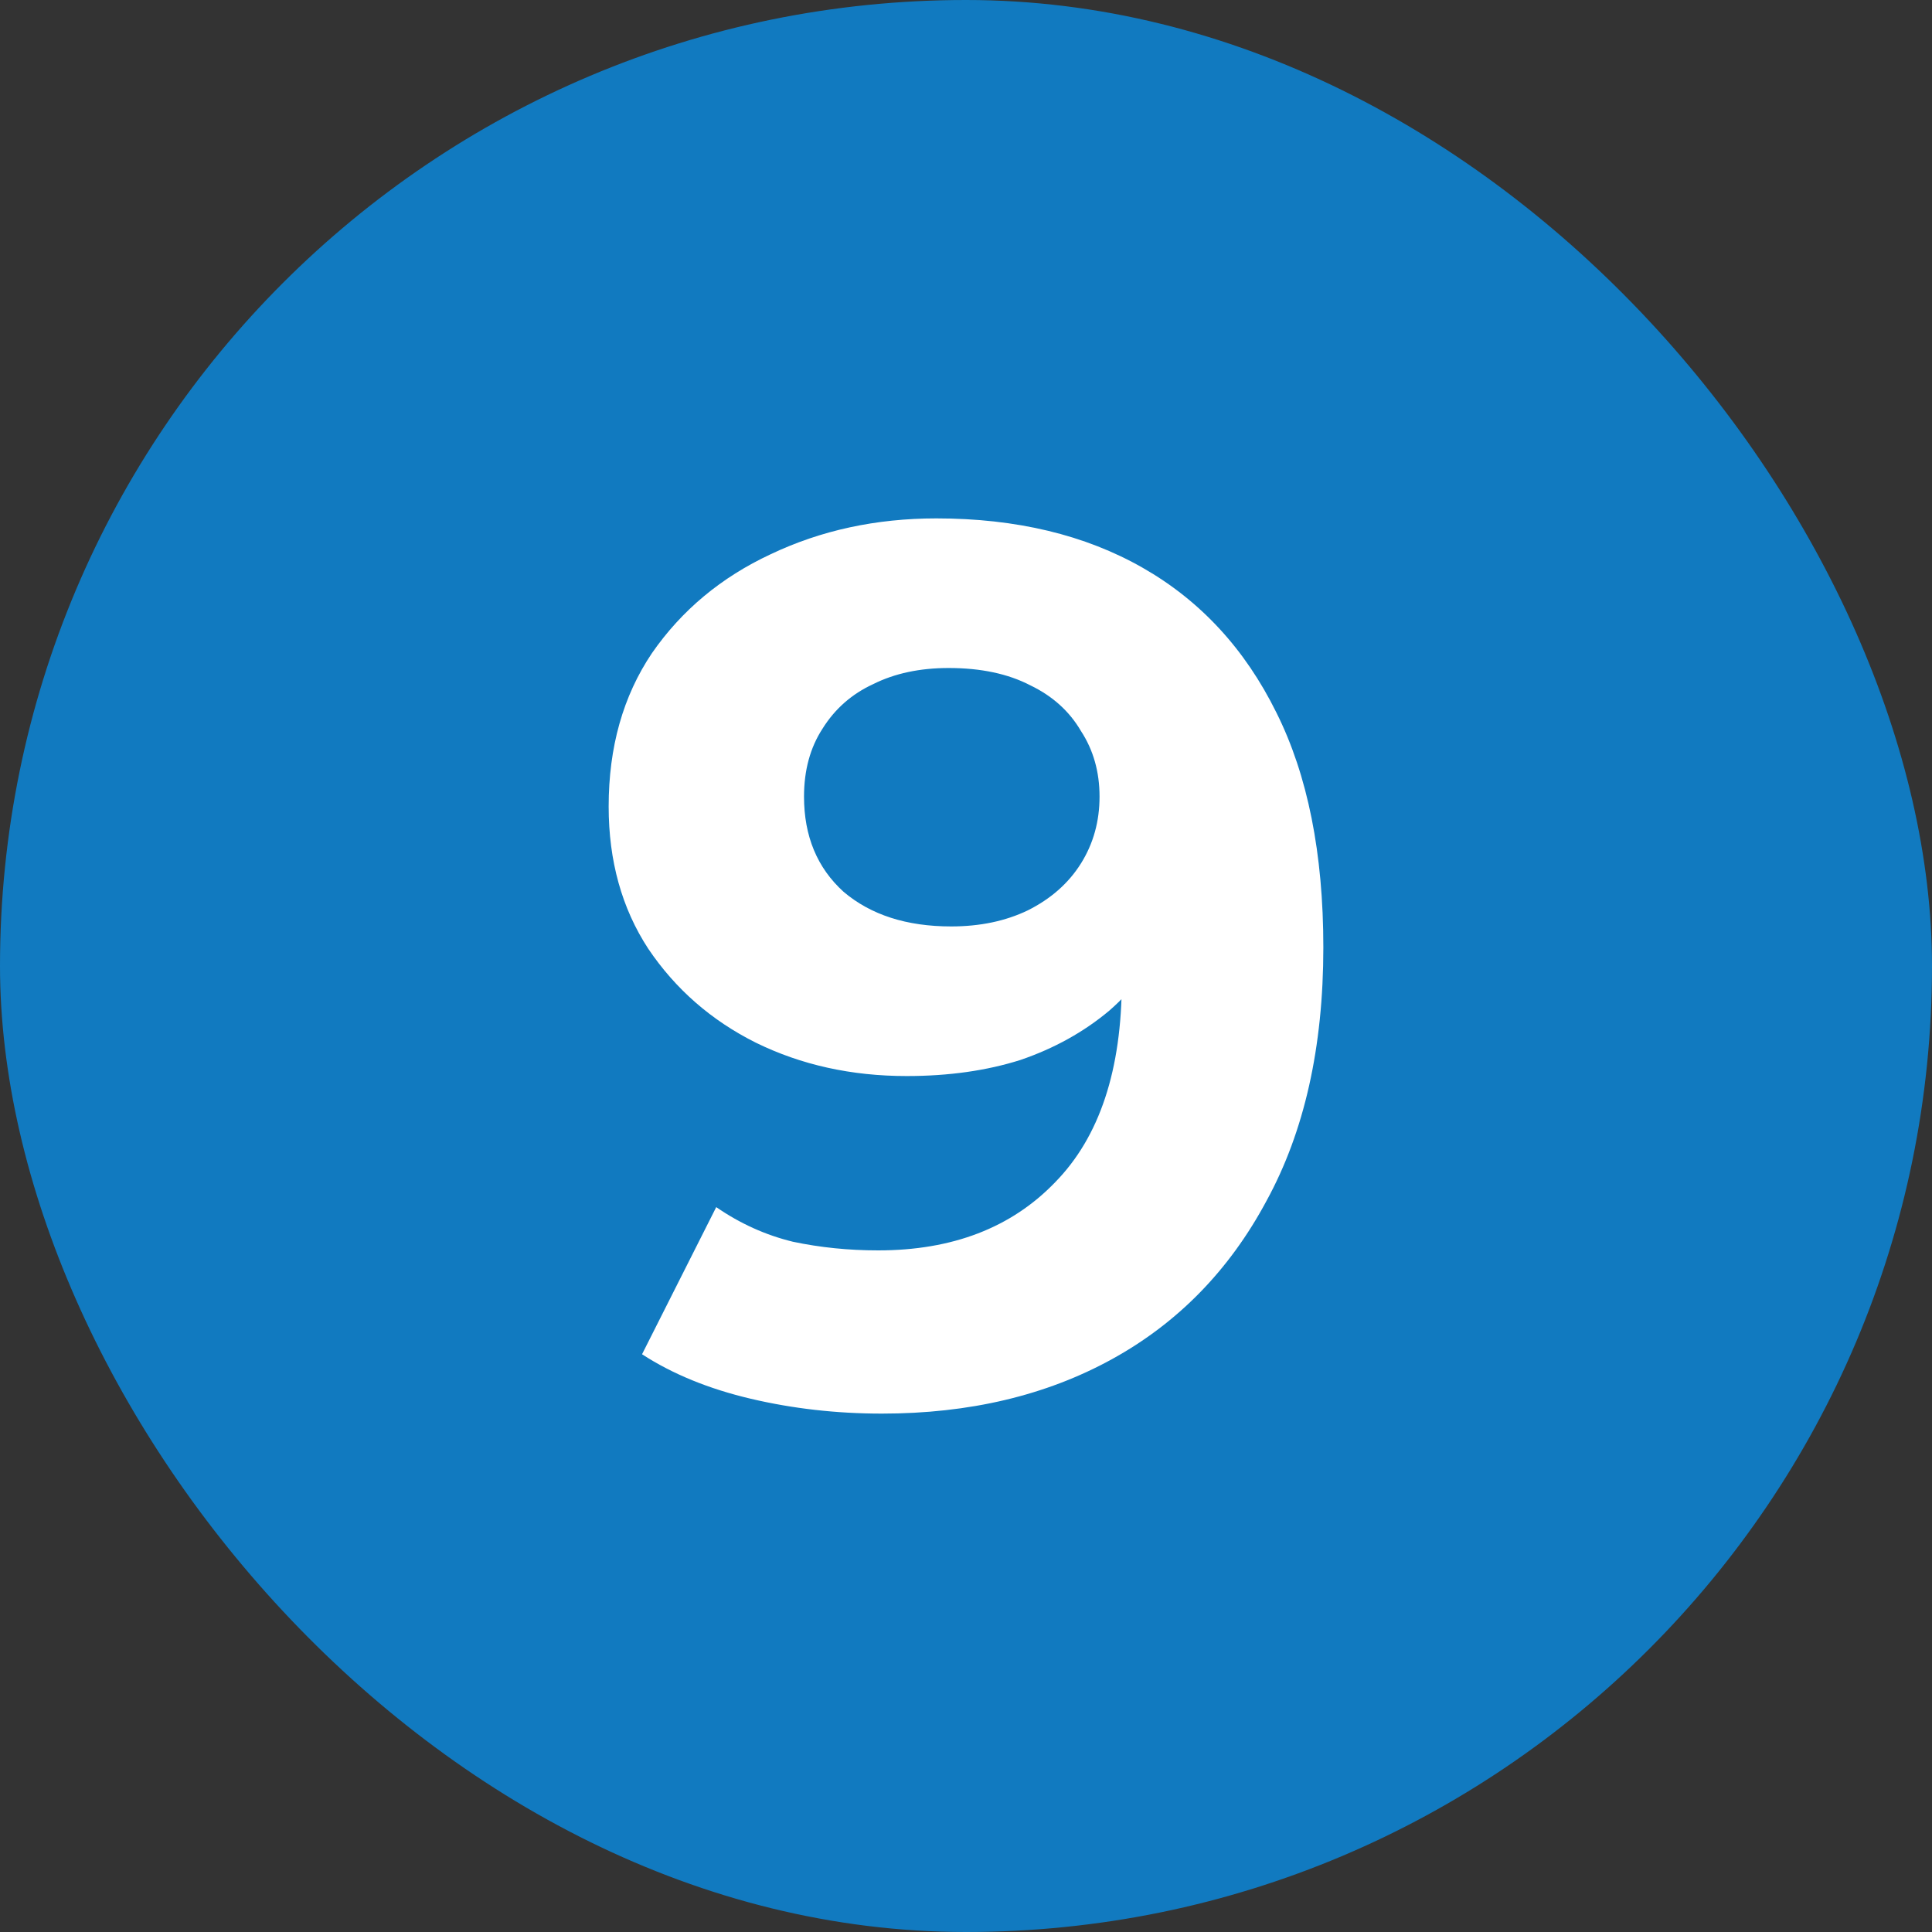
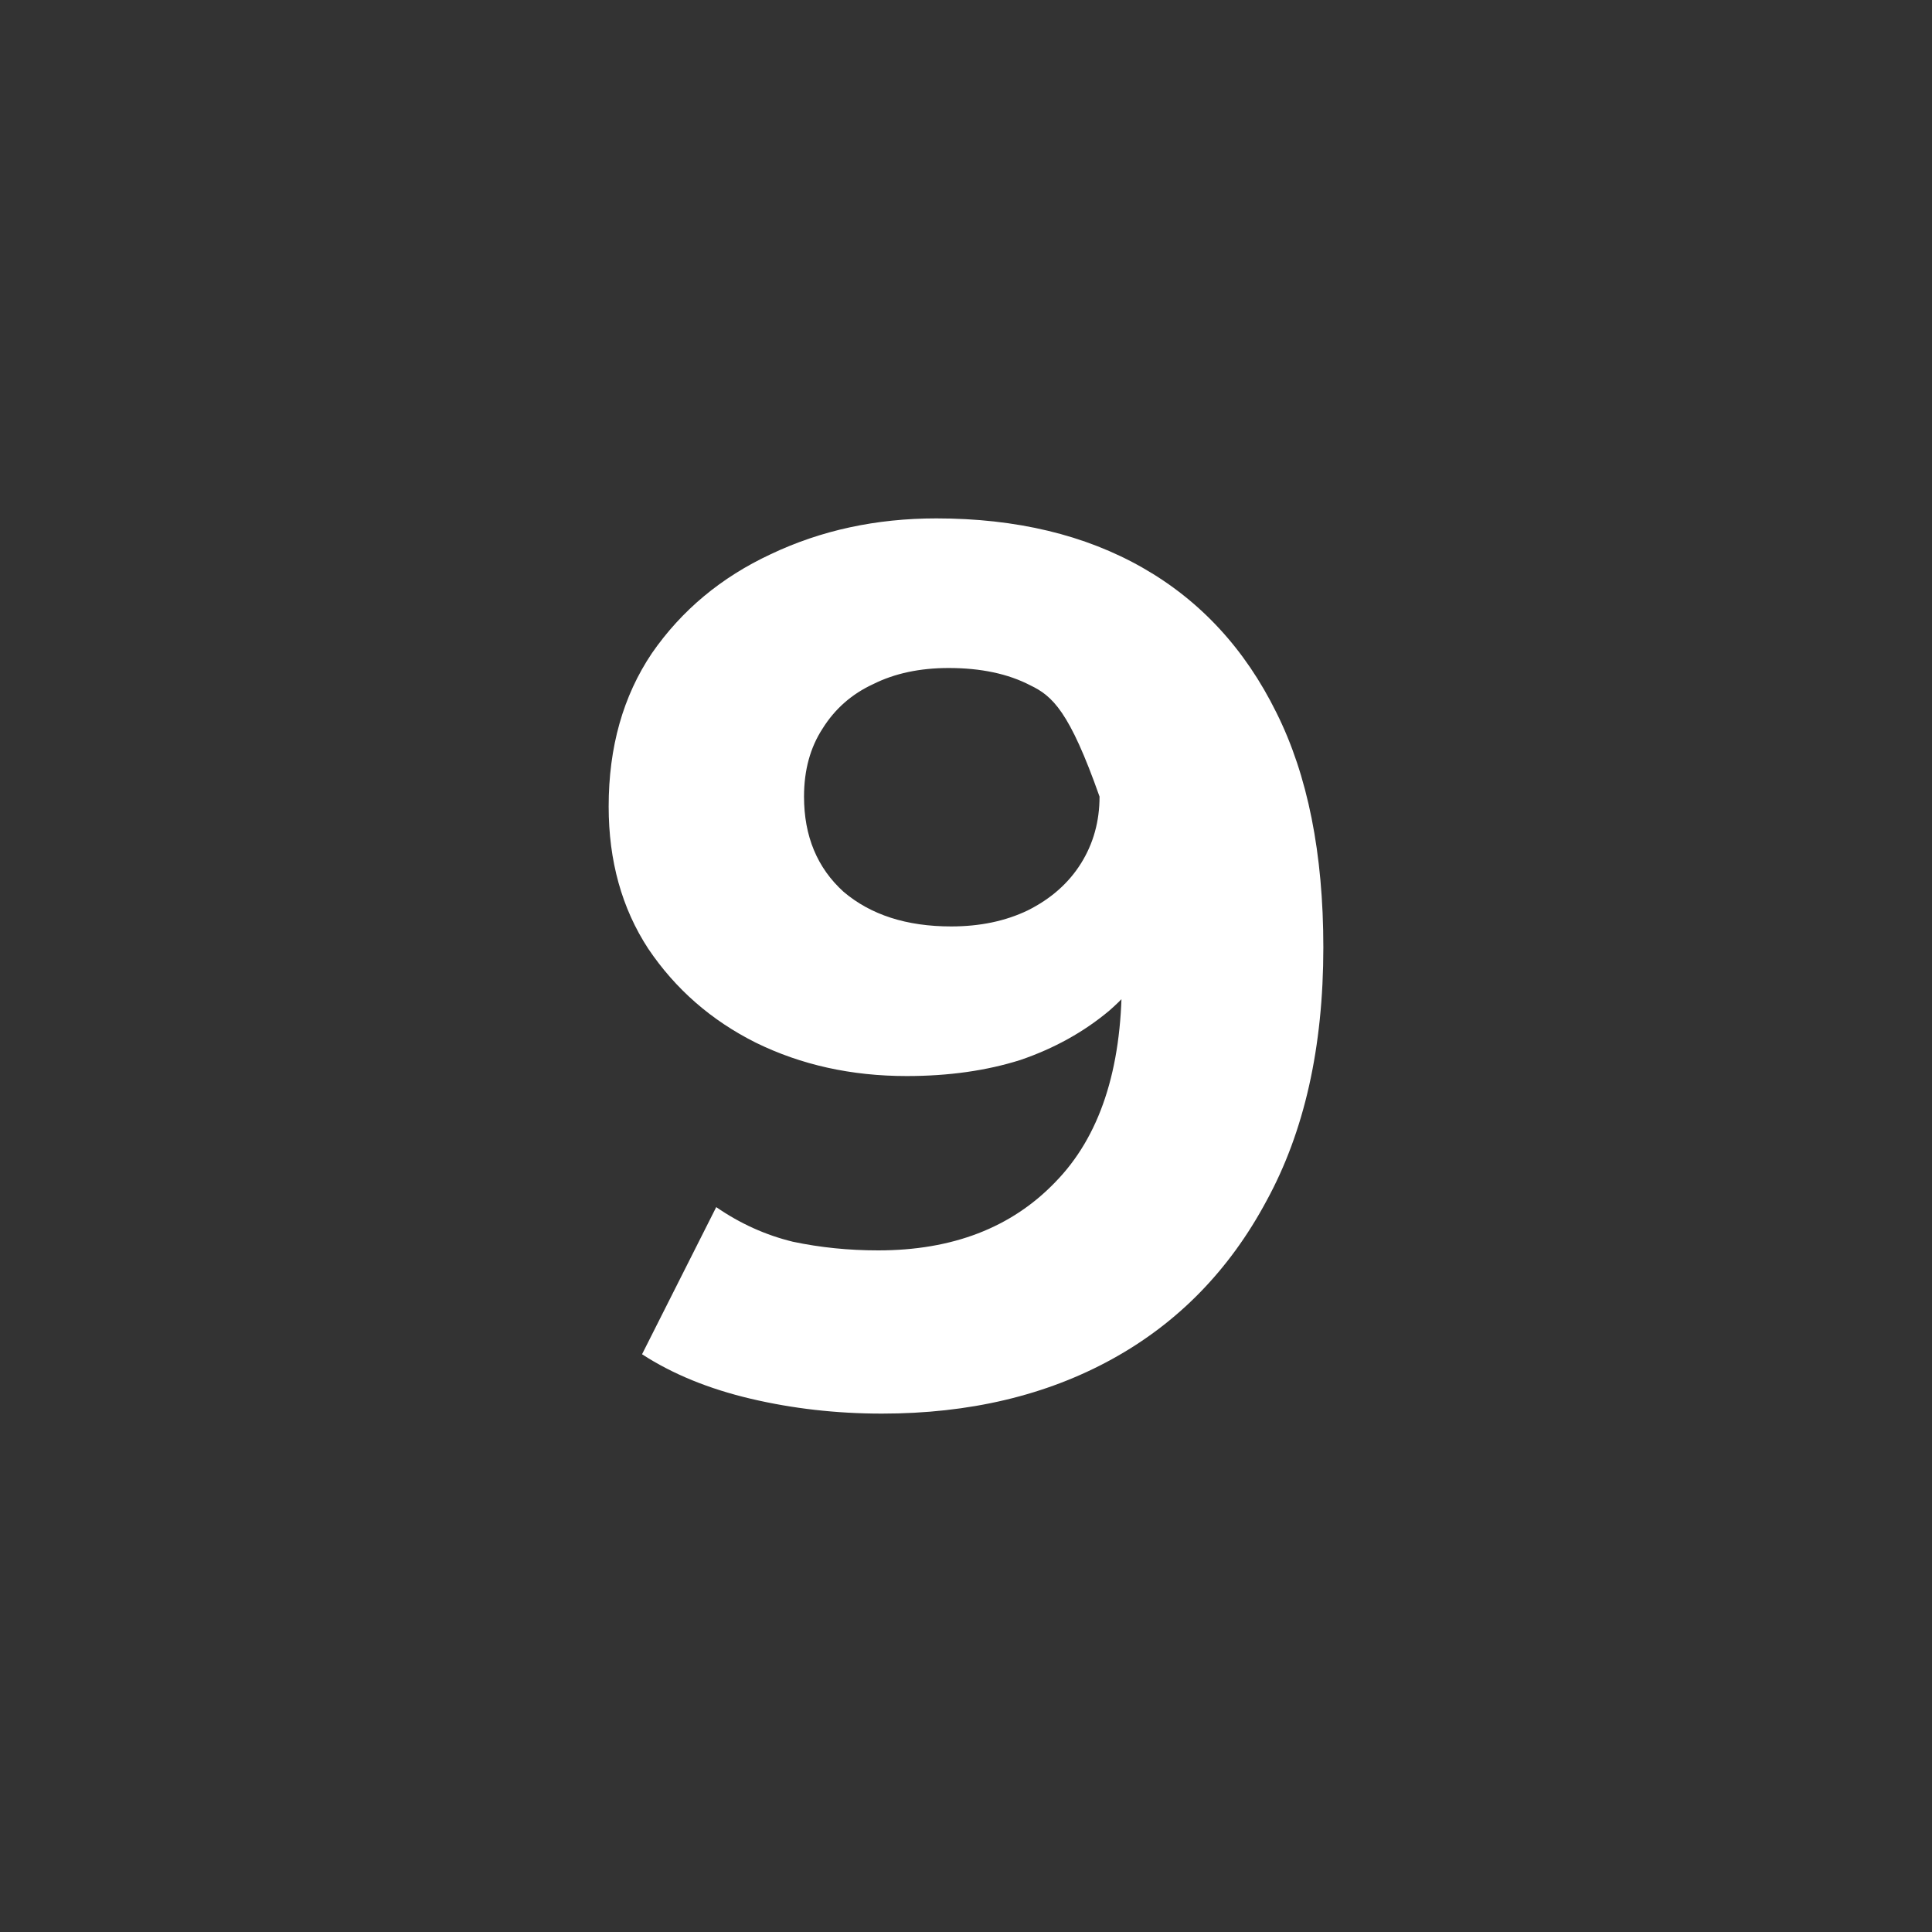
<svg xmlns="http://www.w3.org/2000/svg" width="50" height="50" viewBox="0 0 50 50" fill="none">
  <rect x="0" y="0" width="50" height="50" fill="#333333" stroke="none" />
-   <rect width="50" height="50" rx="25" fill="#117AC0" />
-   <path d="M24.232 13.416C26.301 13.416 28.083 13.843 29.576 14.696C31.069 15.549 32.221 16.797 33.032 18.44C33.843 20.061 34.248 22.088 34.248 24.52C34.248 27.101 33.757 29.288 32.776 31.08C31.816 32.872 30.483 34.237 28.776 35.176C27.069 36.115 25.085 36.584 22.824 36.584C21.651 36.584 20.52 36.456 19.432 36.2C18.344 35.944 17.405 35.56 16.616 35.048L18.536 31.24C19.155 31.667 19.816 31.965 20.52 32.136C21.224 32.285 21.96 32.36 22.728 32.36C24.648 32.36 26.173 31.773 27.304 30.6C28.456 29.427 29.032 27.688 29.032 25.384C29.032 25 29.021 24.573 29 24.104C28.979 23.635 28.925 23.165 28.84 22.696L30.248 24.04C29.885 24.872 29.373 25.576 28.712 26.152C28.051 26.707 27.283 27.133 26.408 27.432C25.533 27.709 24.552 27.848 23.464 27.848C22.035 27.848 20.733 27.56 19.56 26.984C18.408 26.408 17.48 25.597 16.776 24.552C16.093 23.507 15.752 22.28 15.752 20.872C15.752 19.336 16.125 18.013 16.872 16.904C17.64 15.795 18.664 14.941 19.944 14.344C21.245 13.725 22.675 13.416 24.232 13.416ZM24.552 17.288C23.805 17.288 23.155 17.427 22.6 17.704C22.045 17.96 21.608 18.344 21.288 18.856C20.968 19.347 20.808 19.933 20.808 20.616C20.808 21.64 21.149 22.461 21.832 23.08C22.536 23.677 23.464 23.976 24.616 23.976C25.363 23.976 26.024 23.837 26.6 23.56C27.197 23.261 27.656 22.856 27.976 22.344C28.296 21.832 28.456 21.256 28.456 20.616C28.456 19.976 28.296 19.411 27.976 18.92C27.677 18.408 27.24 18.013 26.664 17.736C26.088 17.437 25.384 17.288 24.552 17.288Z" fill="white" />
+   <path d="M24.232 13.416C26.301 13.416 28.083 13.843 29.576 14.696C31.069 15.549 32.221 16.797 33.032 18.44C33.843 20.061 34.248 22.088 34.248 24.52C34.248 27.101 33.757 29.288 32.776 31.08C31.816 32.872 30.483 34.237 28.776 35.176C27.069 36.115 25.085 36.584 22.824 36.584C21.651 36.584 20.52 36.456 19.432 36.2C18.344 35.944 17.405 35.56 16.616 35.048L18.536 31.24C19.155 31.667 19.816 31.965 20.52 32.136C21.224 32.285 21.96 32.36 22.728 32.36C24.648 32.36 26.173 31.773 27.304 30.6C28.456 29.427 29.032 27.688 29.032 25.384C29.032 25 29.021 24.573 29 24.104C28.979 23.635 28.925 23.165 28.84 22.696L30.248 24.04C29.885 24.872 29.373 25.576 28.712 26.152C28.051 26.707 27.283 27.133 26.408 27.432C25.533 27.709 24.552 27.848 23.464 27.848C22.035 27.848 20.733 27.56 19.56 26.984C18.408 26.408 17.48 25.597 16.776 24.552C16.093 23.507 15.752 22.28 15.752 20.872C15.752 19.336 16.125 18.013 16.872 16.904C17.64 15.795 18.664 14.941 19.944 14.344C21.245 13.725 22.675 13.416 24.232 13.416ZM24.552 17.288C23.805 17.288 23.155 17.427 22.6 17.704C22.045 17.96 21.608 18.344 21.288 18.856C20.968 19.347 20.808 19.933 20.808 20.616C20.808 21.64 21.149 22.461 21.832 23.08C22.536 23.677 23.464 23.976 24.616 23.976C25.363 23.976 26.024 23.837 26.6 23.56C27.197 23.261 27.656 22.856 27.976 22.344C28.296 21.832 28.456 21.256 28.456 20.616C27.677 18.408 27.24 18.013 26.664 17.736C26.088 17.437 25.384 17.288 24.552 17.288Z" fill="white" />
</svg>